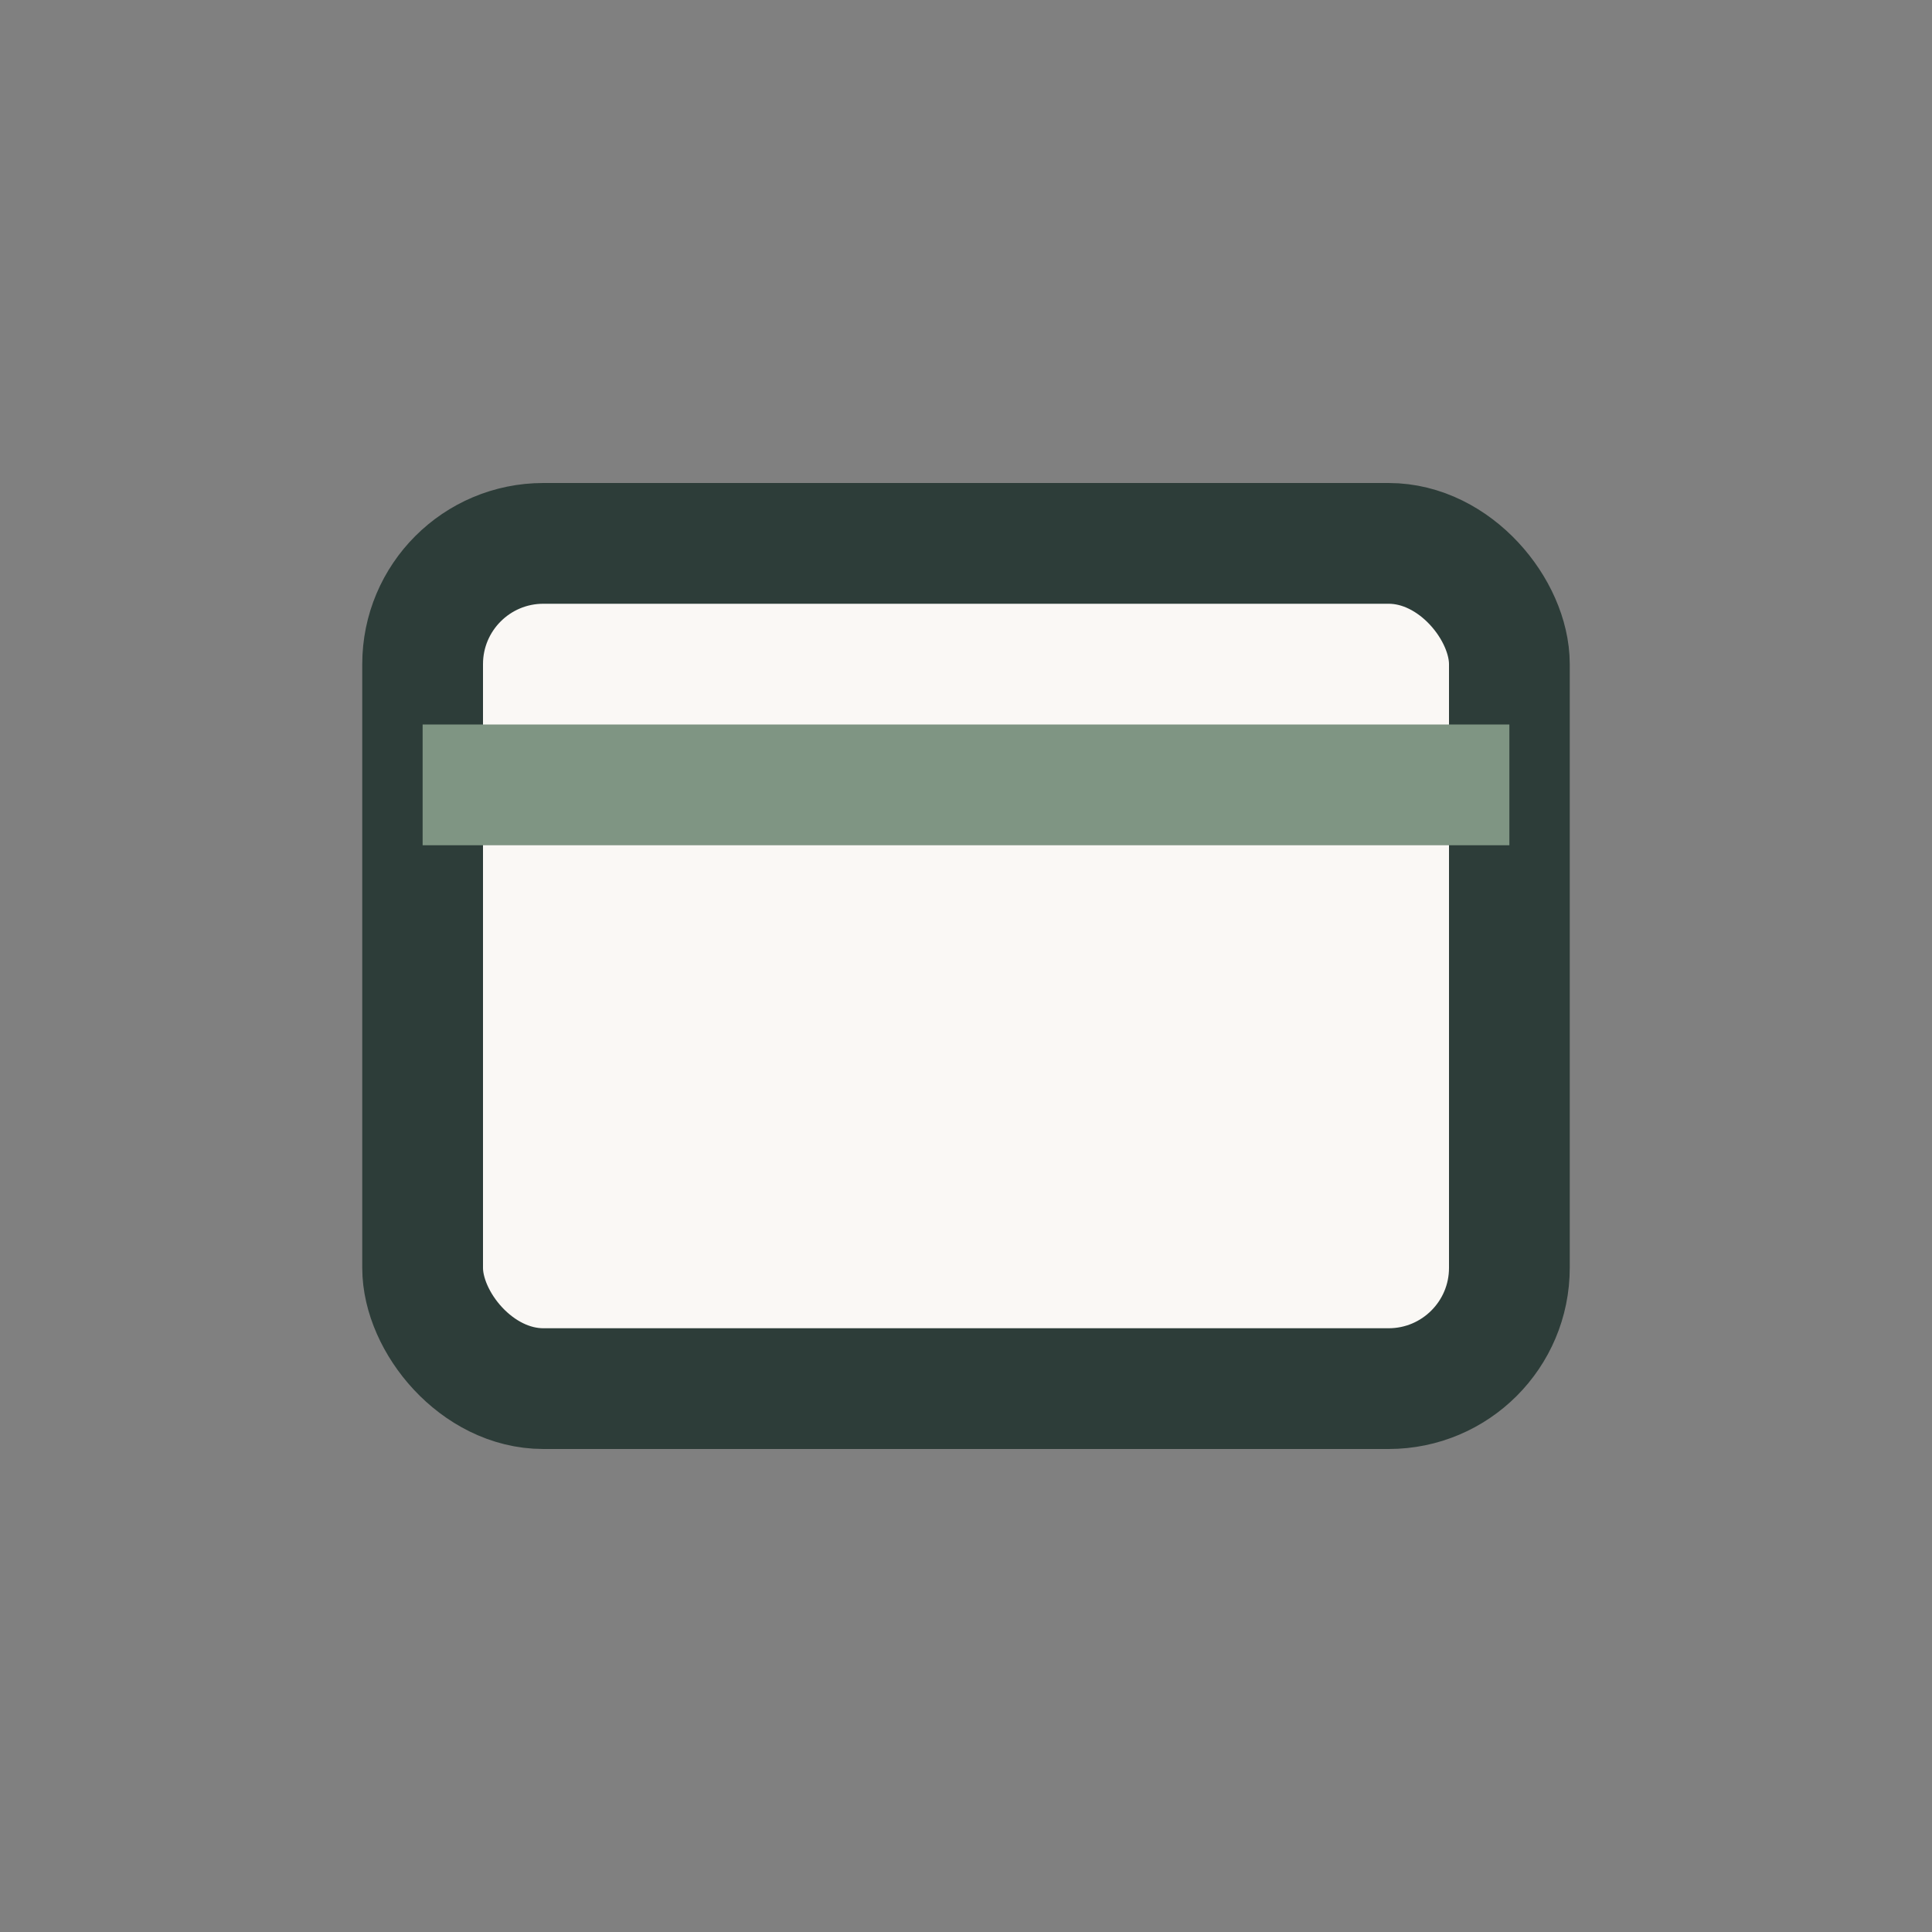
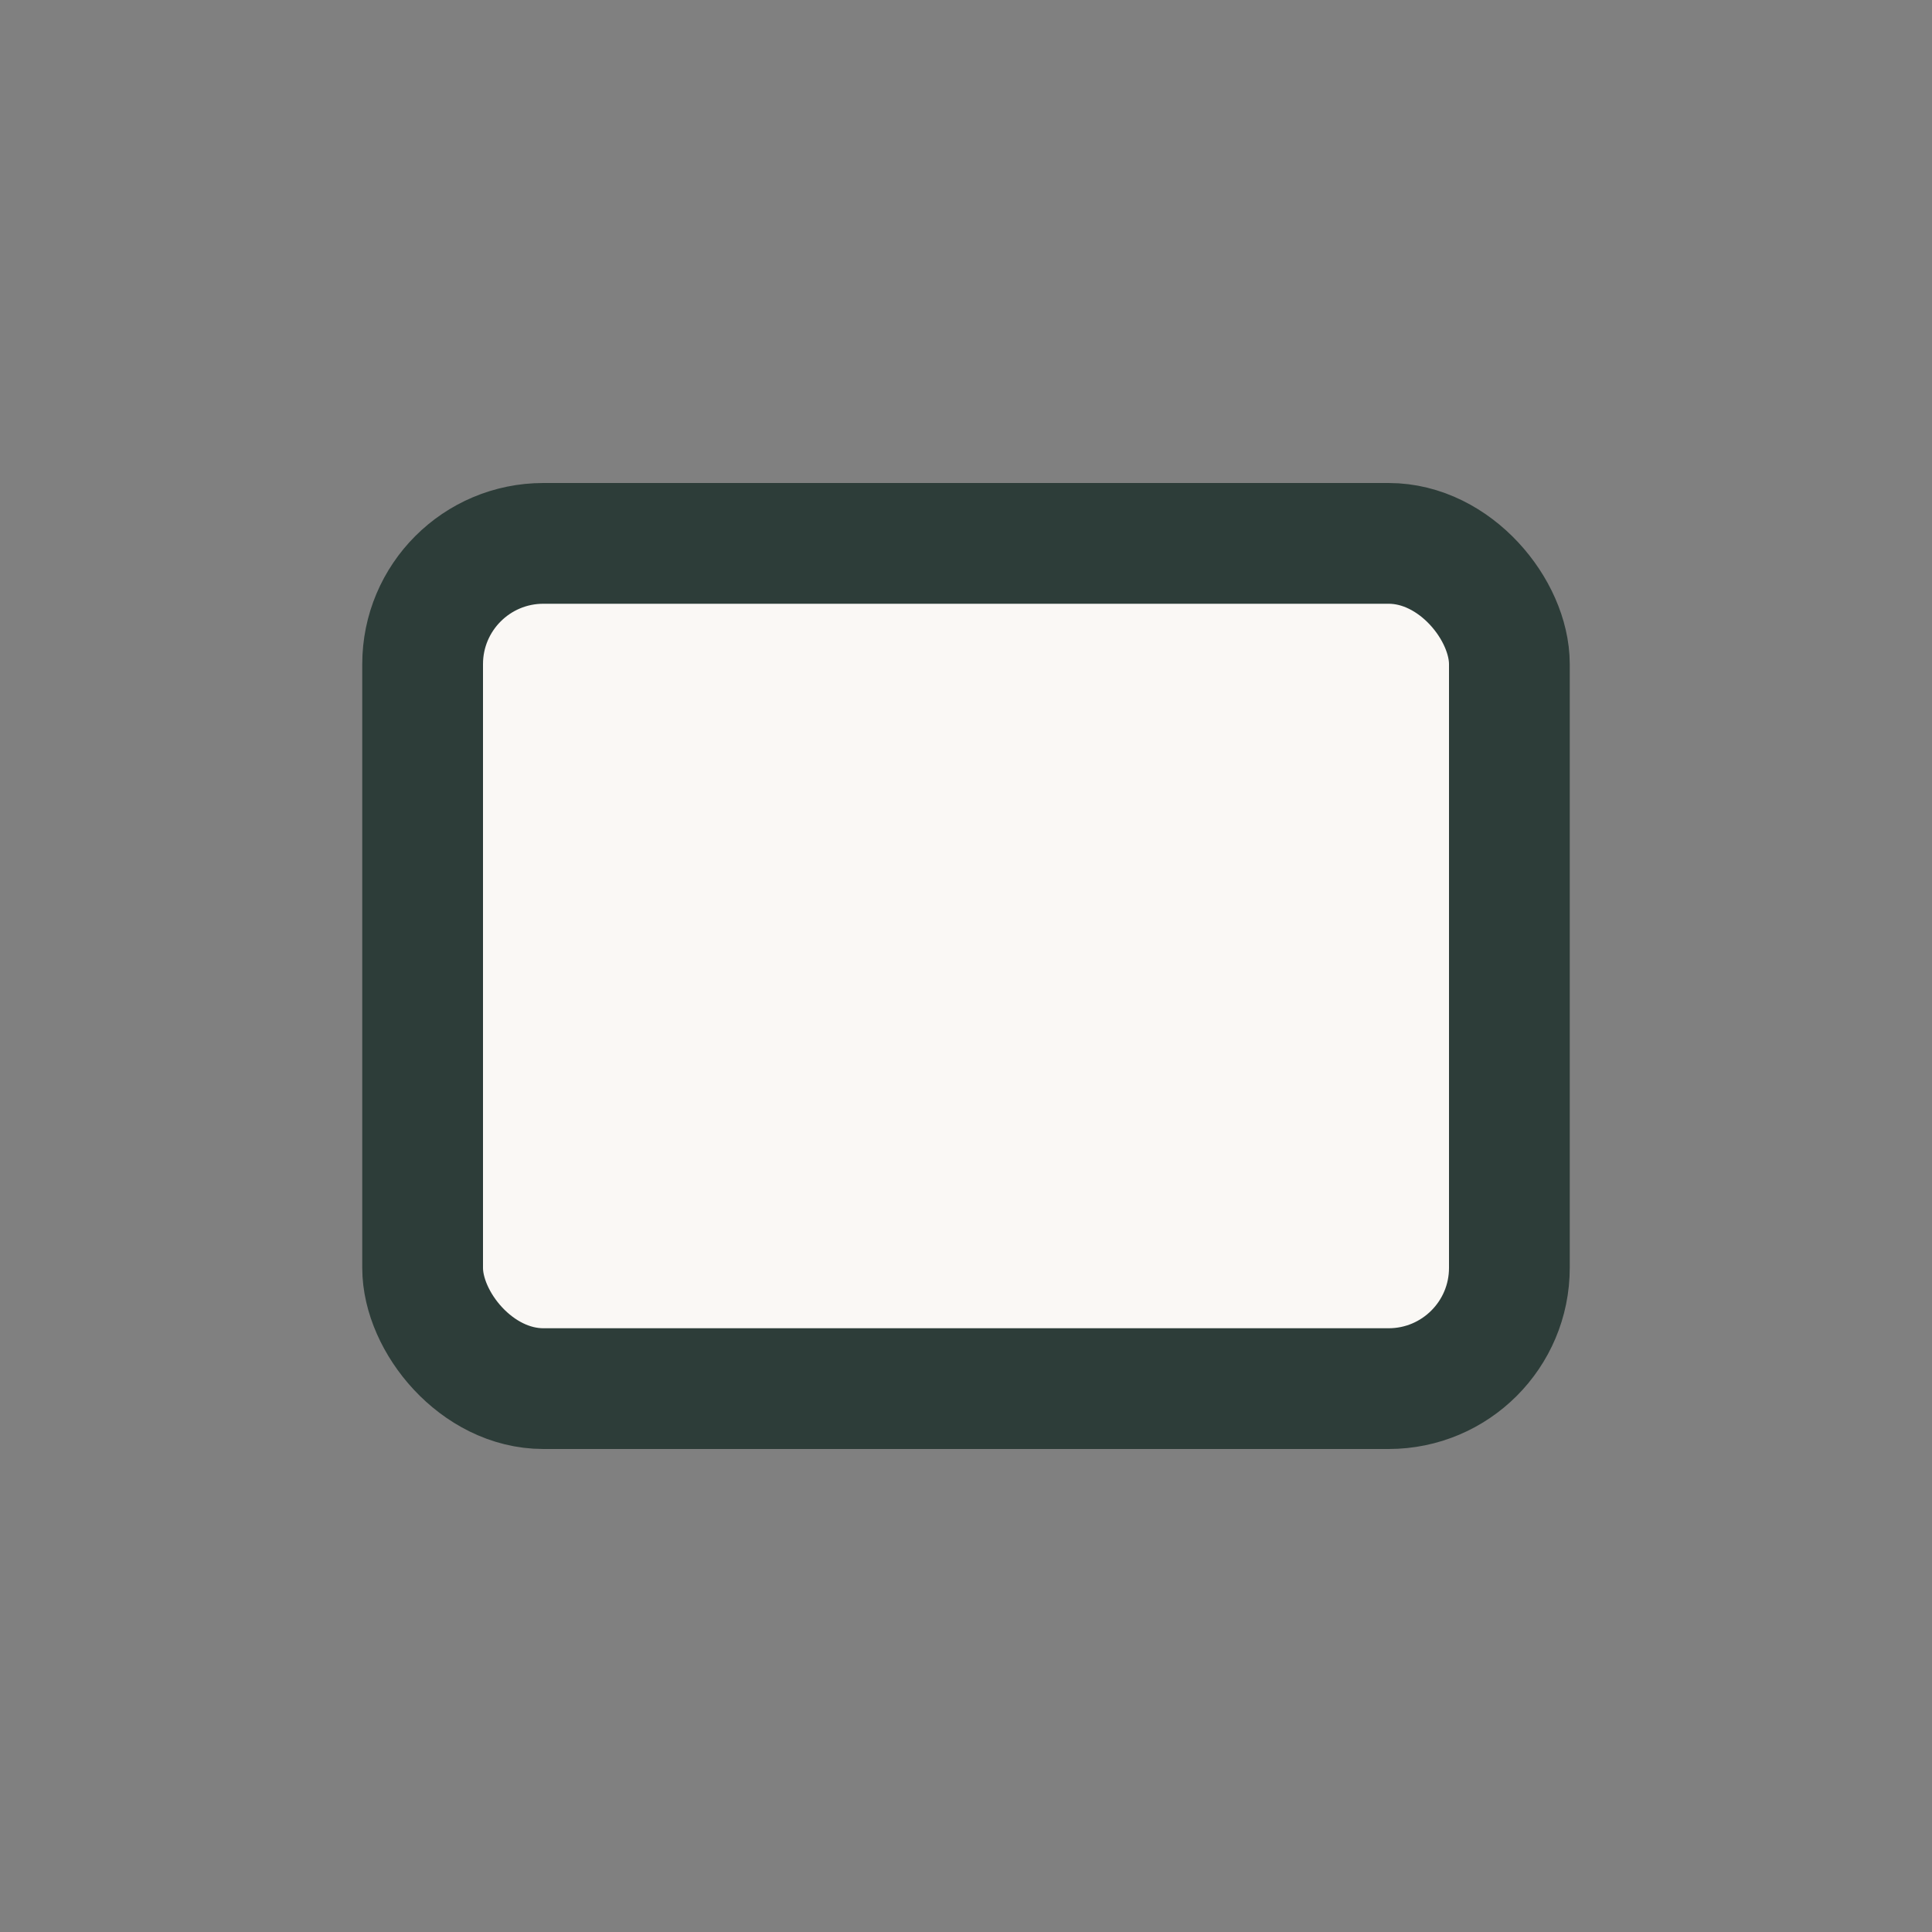
<svg xmlns="http://www.w3.org/2000/svg" width="32" height="32" viewBox="0 0 32 32">
  <rect x="0" y="0" width="32" height="32" fill="#808080" stroke="none" />
  <rect x="7" y="9" width="18" height="14" rx="2" fill="#FAF8F5" stroke="#2D3D39" stroke-width="2" />
-   <path d="M7 13h18" stroke="#7F9583" stroke-width="2" />
</svg>